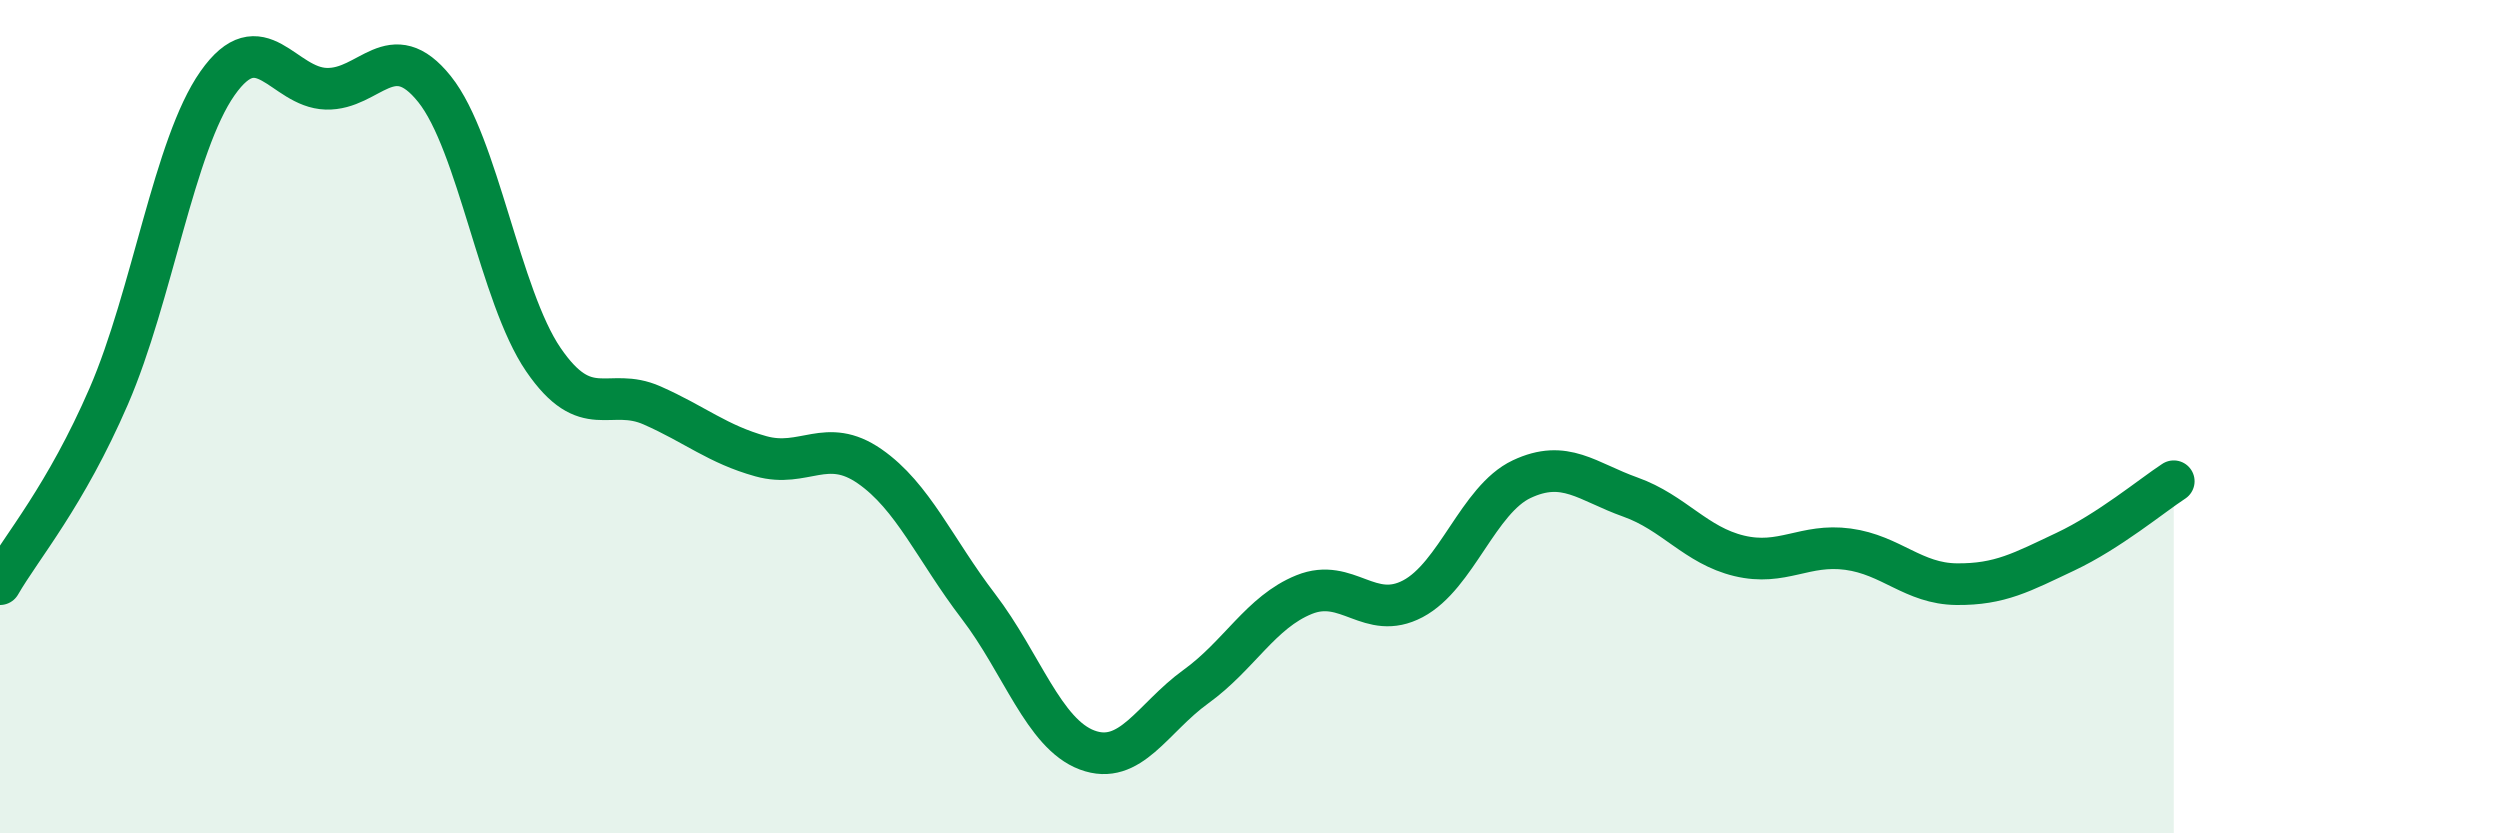
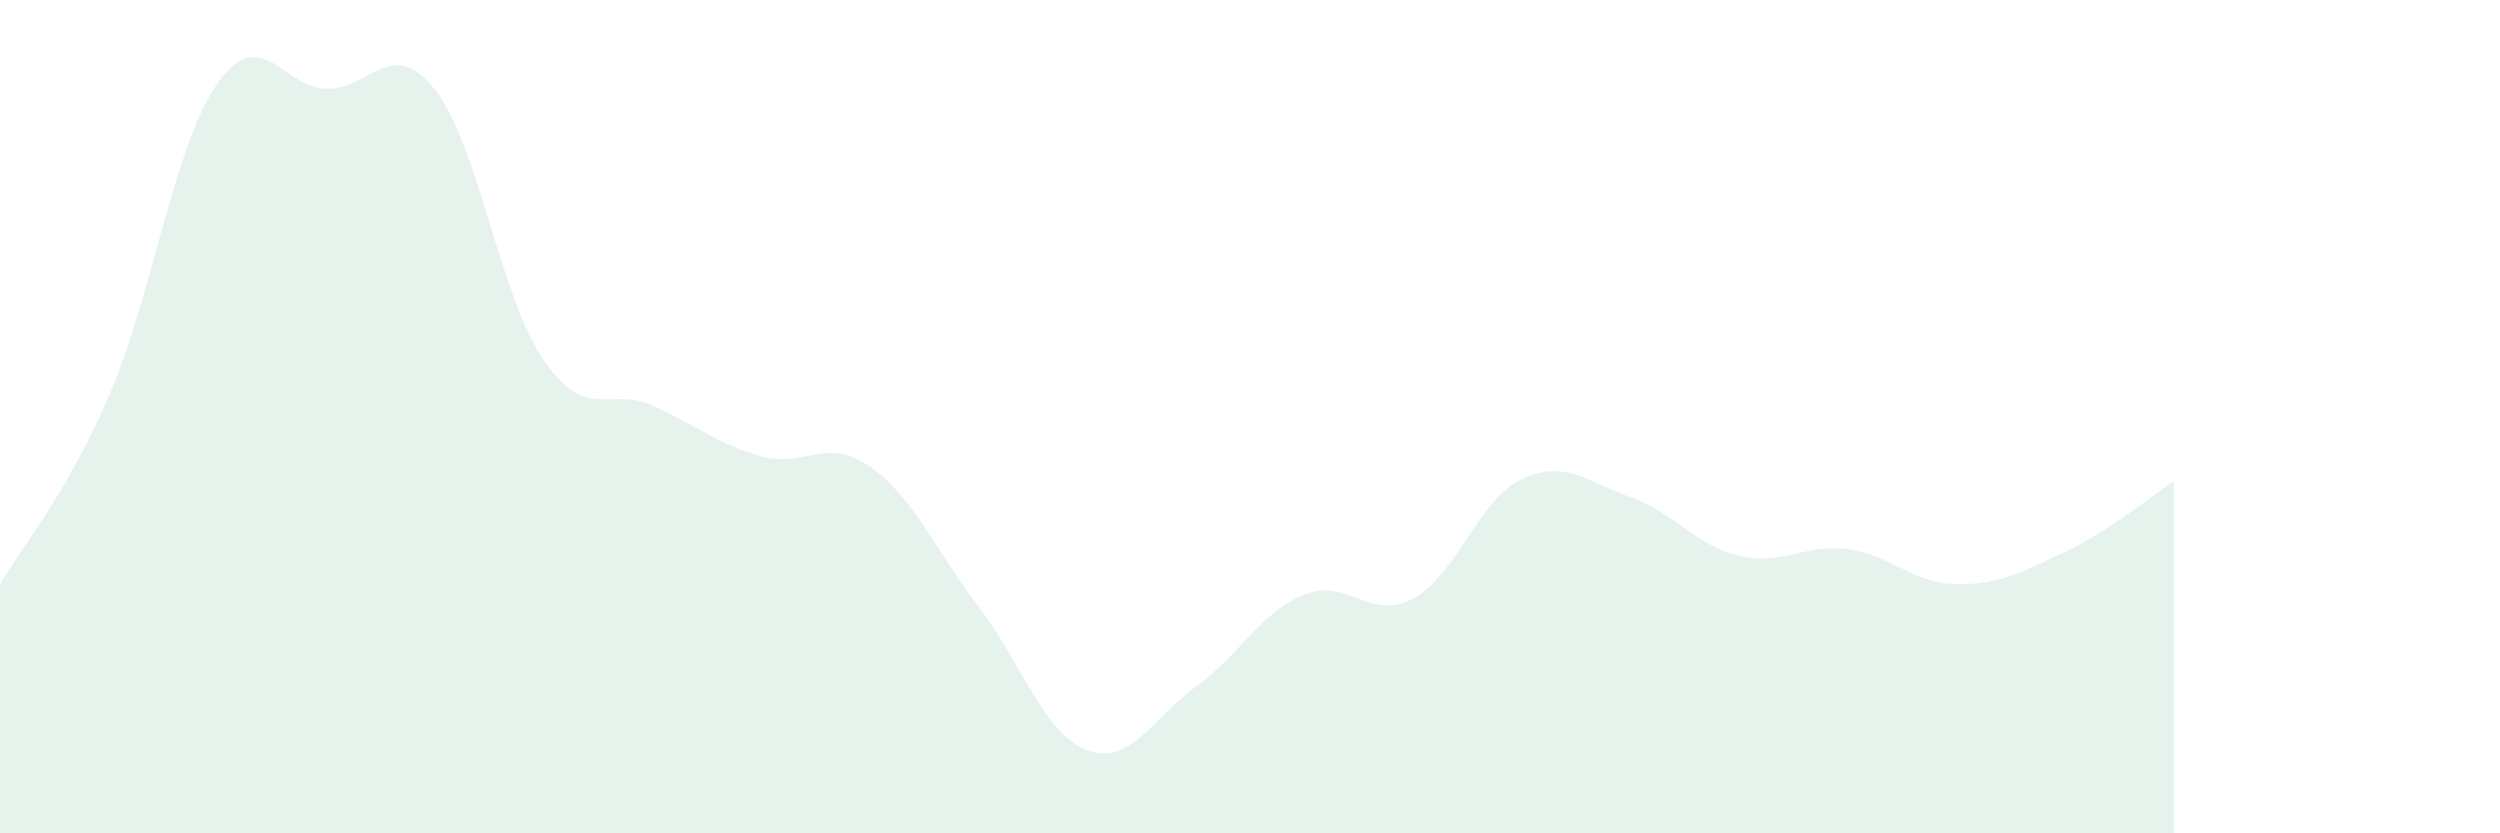
<svg xmlns="http://www.w3.org/2000/svg" width="60" height="20" viewBox="0 0 60 20">
  <path d="M 0,14.02 C 0.52,13.12 1.57,11.91 2.61,9.51 C 3.65,7.11 4.18,3.48 5.22,2 C 6.26,0.52 6.79,2.1 7.83,2.13 C 8.87,2.16 9.39,0.84 10.43,2.14 C 11.47,3.44 12,7.11 13.04,8.63 C 14.08,10.15 14.61,9.27 15.65,9.73 C 16.69,10.19 17.22,10.66 18.26,10.95 C 19.3,11.24 19.83,10.47 20.87,11.19 C 21.91,11.91 22.44,13.19 23.48,14.55 C 24.52,15.91 25.05,17.61 26.09,18 C 27.13,18.39 27.66,17.23 28.7,16.48 C 29.74,15.73 30.26,14.69 31.3,14.27 C 32.34,13.85 32.87,14.92 33.91,14.37 C 34.95,13.82 35.48,11.99 36.52,11.5 C 37.56,11.01 38.09,11.56 39.13,11.93 C 40.17,12.3 40.7,13.09 41.74,13.34 C 42.78,13.59 43.31,13.04 44.35,13.18 C 45.39,13.32 45.92,14.01 46.96,14.02 C 48,14.03 48.53,13.73 49.57,13.24 C 50.61,12.75 51.65,11.89 52.17,11.55L52.17 20L0 20Z" fill="#008740" opacity="0.1" stroke-linecap="round" stroke-linejoin="round" />
-   <path d="M 0,14.02 C 0.52,13.12 1.57,11.91 2.61,9.51 C 3.65,7.11 4.18,3.48 5.22,2 C 6.26,0.52 6.79,2.1 7.83,2.13 C 8.87,2.16 9.39,0.84 10.43,2.14 C 11.47,3.44 12,7.11 13.04,8.63 C 14.08,10.15 14.61,9.27 15.65,9.73 C 16.69,10.19 17.22,10.66 18.26,10.95 C 19.3,11.24 19.83,10.47 20.87,11.19 C 21.91,11.91 22.44,13.19 23.48,14.55 C 24.52,15.91 25.05,17.61 26.09,18 C 27.13,18.39 27.66,17.23 28.7,16.48 C 29.74,15.73 30.26,14.69 31.3,14.27 C 32.34,13.85 32.87,14.92 33.91,14.37 C 34.95,13.82 35.48,11.99 36.52,11.5 C 37.56,11.01 38.09,11.56 39.13,11.93 C 40.17,12.3 40.7,13.09 41.74,13.34 C 42.78,13.59 43.31,13.04 44.35,13.18 C 45.39,13.32 45.92,14.01 46.96,14.02 C 48,14.03 48.53,13.73 49.57,13.24 C 50.61,12.75 51.65,11.89 52.17,11.55" stroke="#008740" stroke-width="1" fill="none" stroke-linecap="round" stroke-linejoin="round" />
</svg>